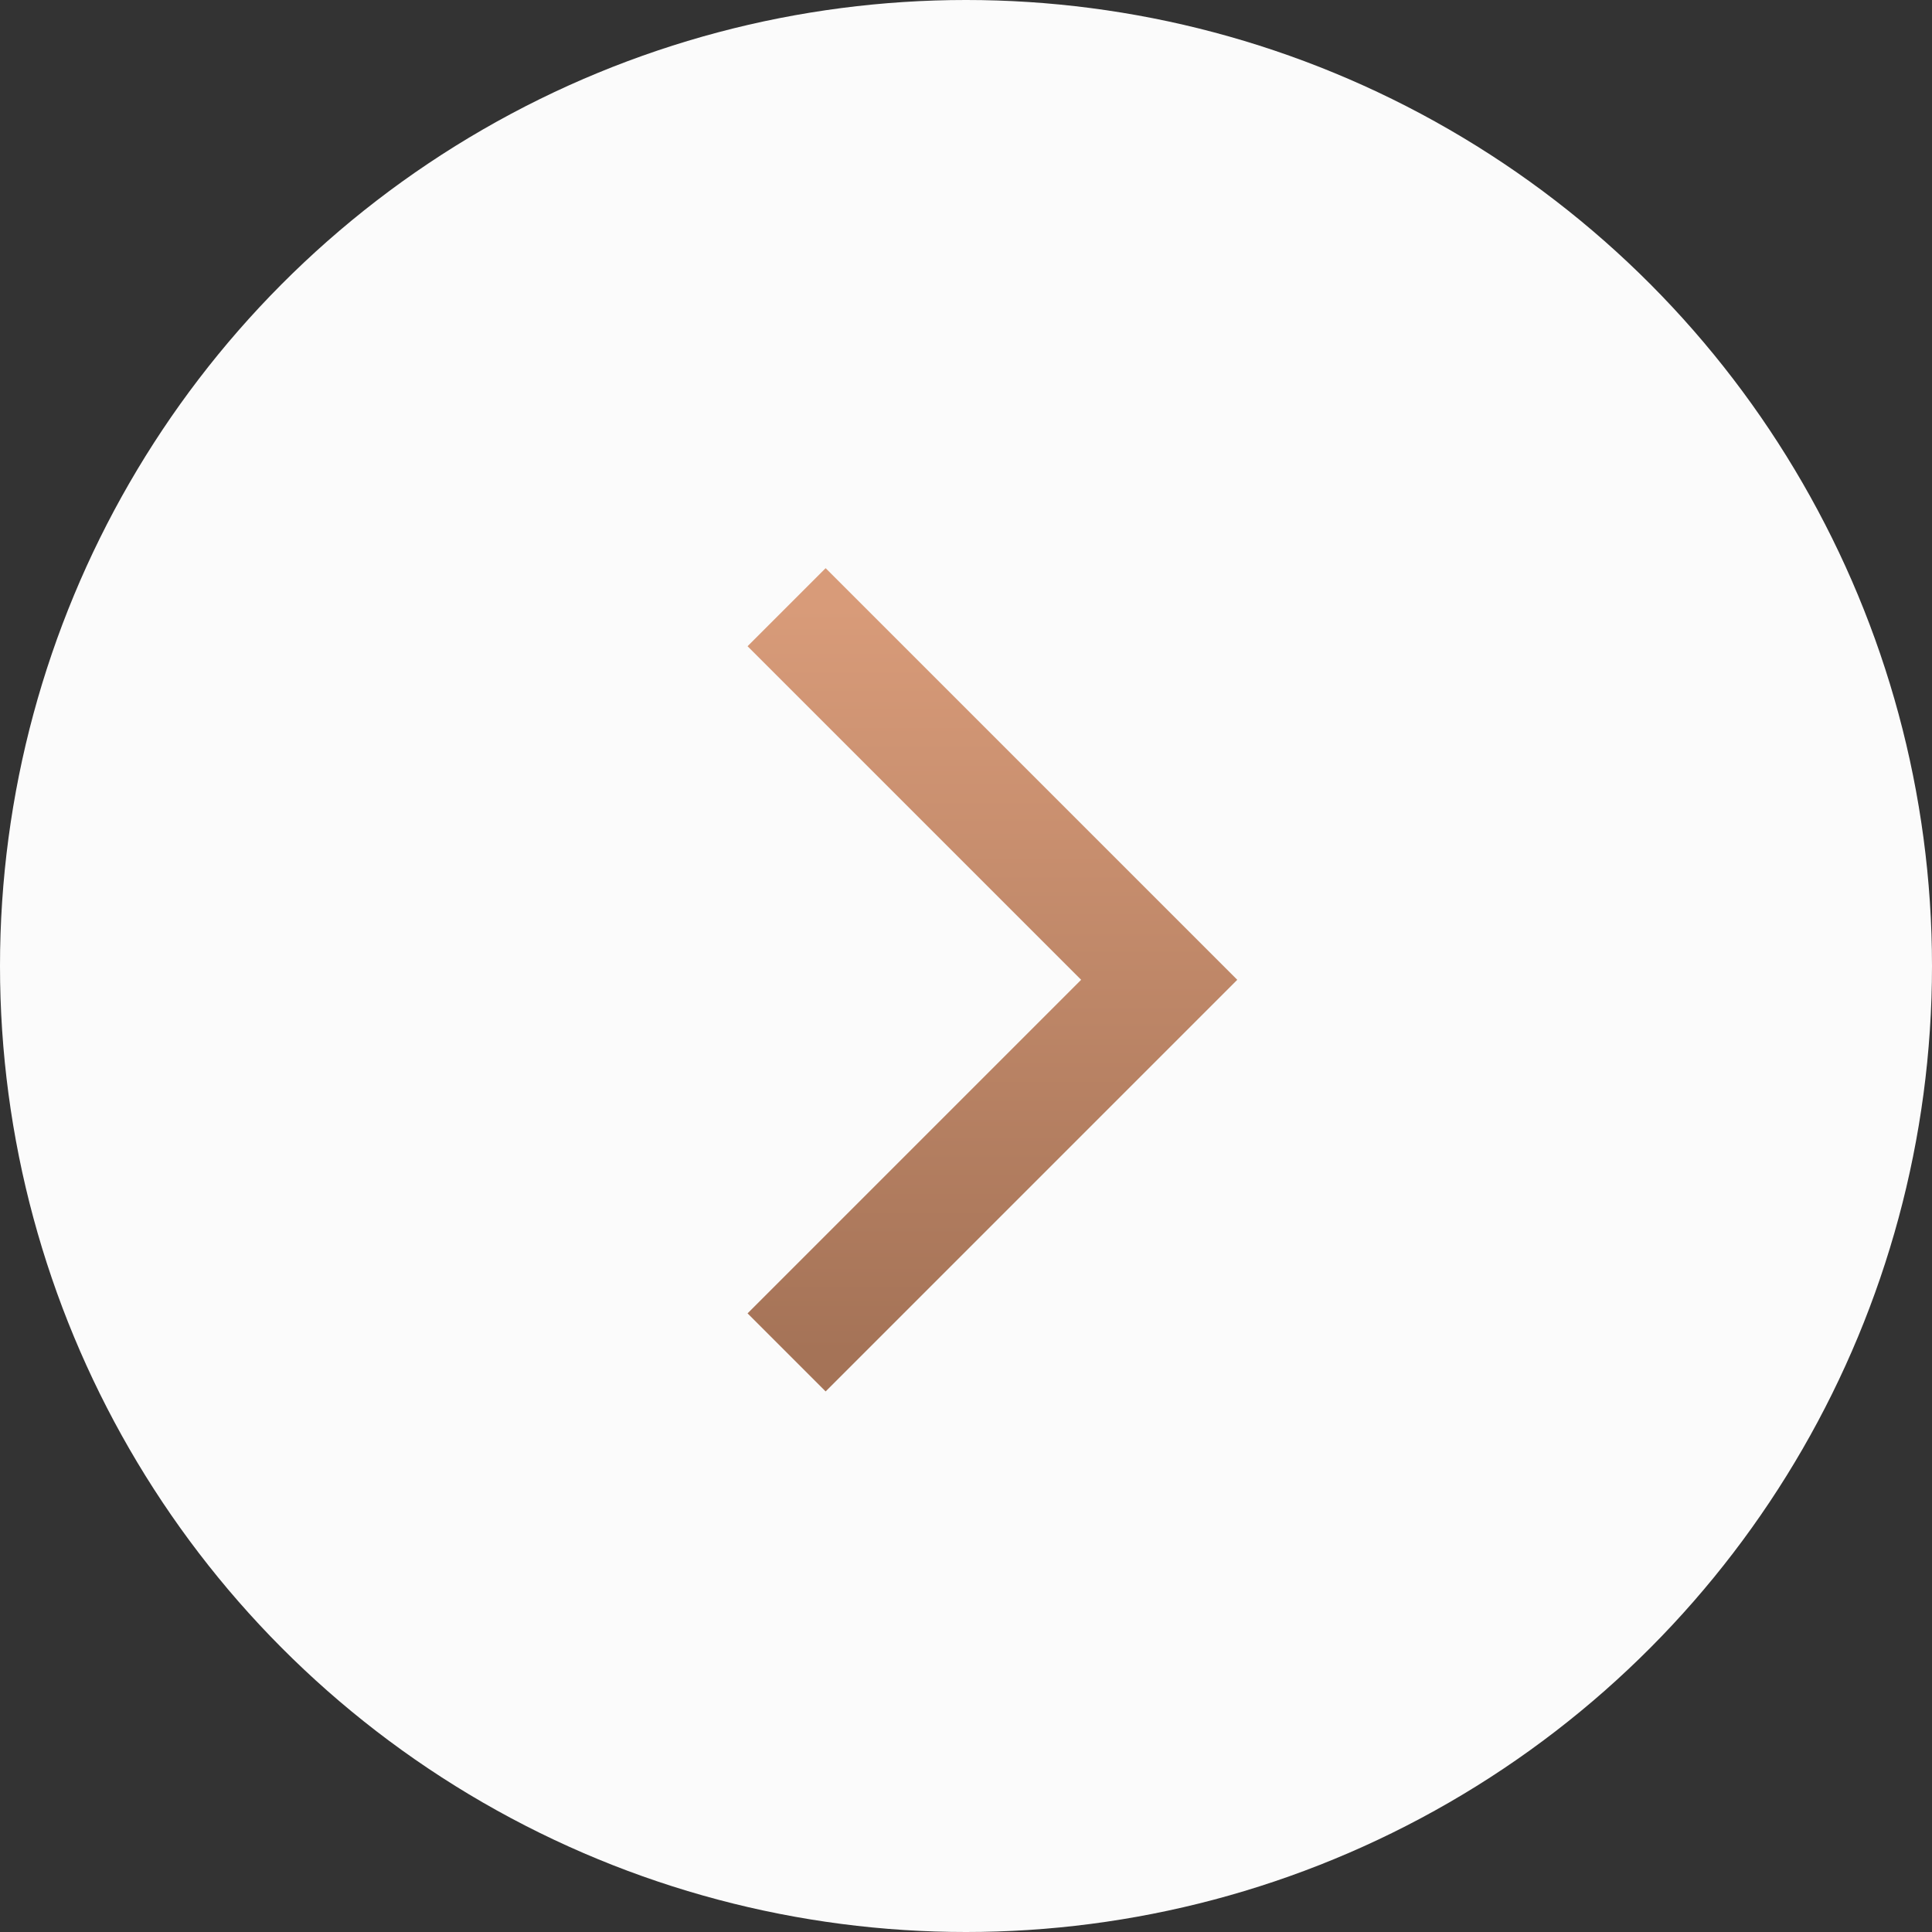
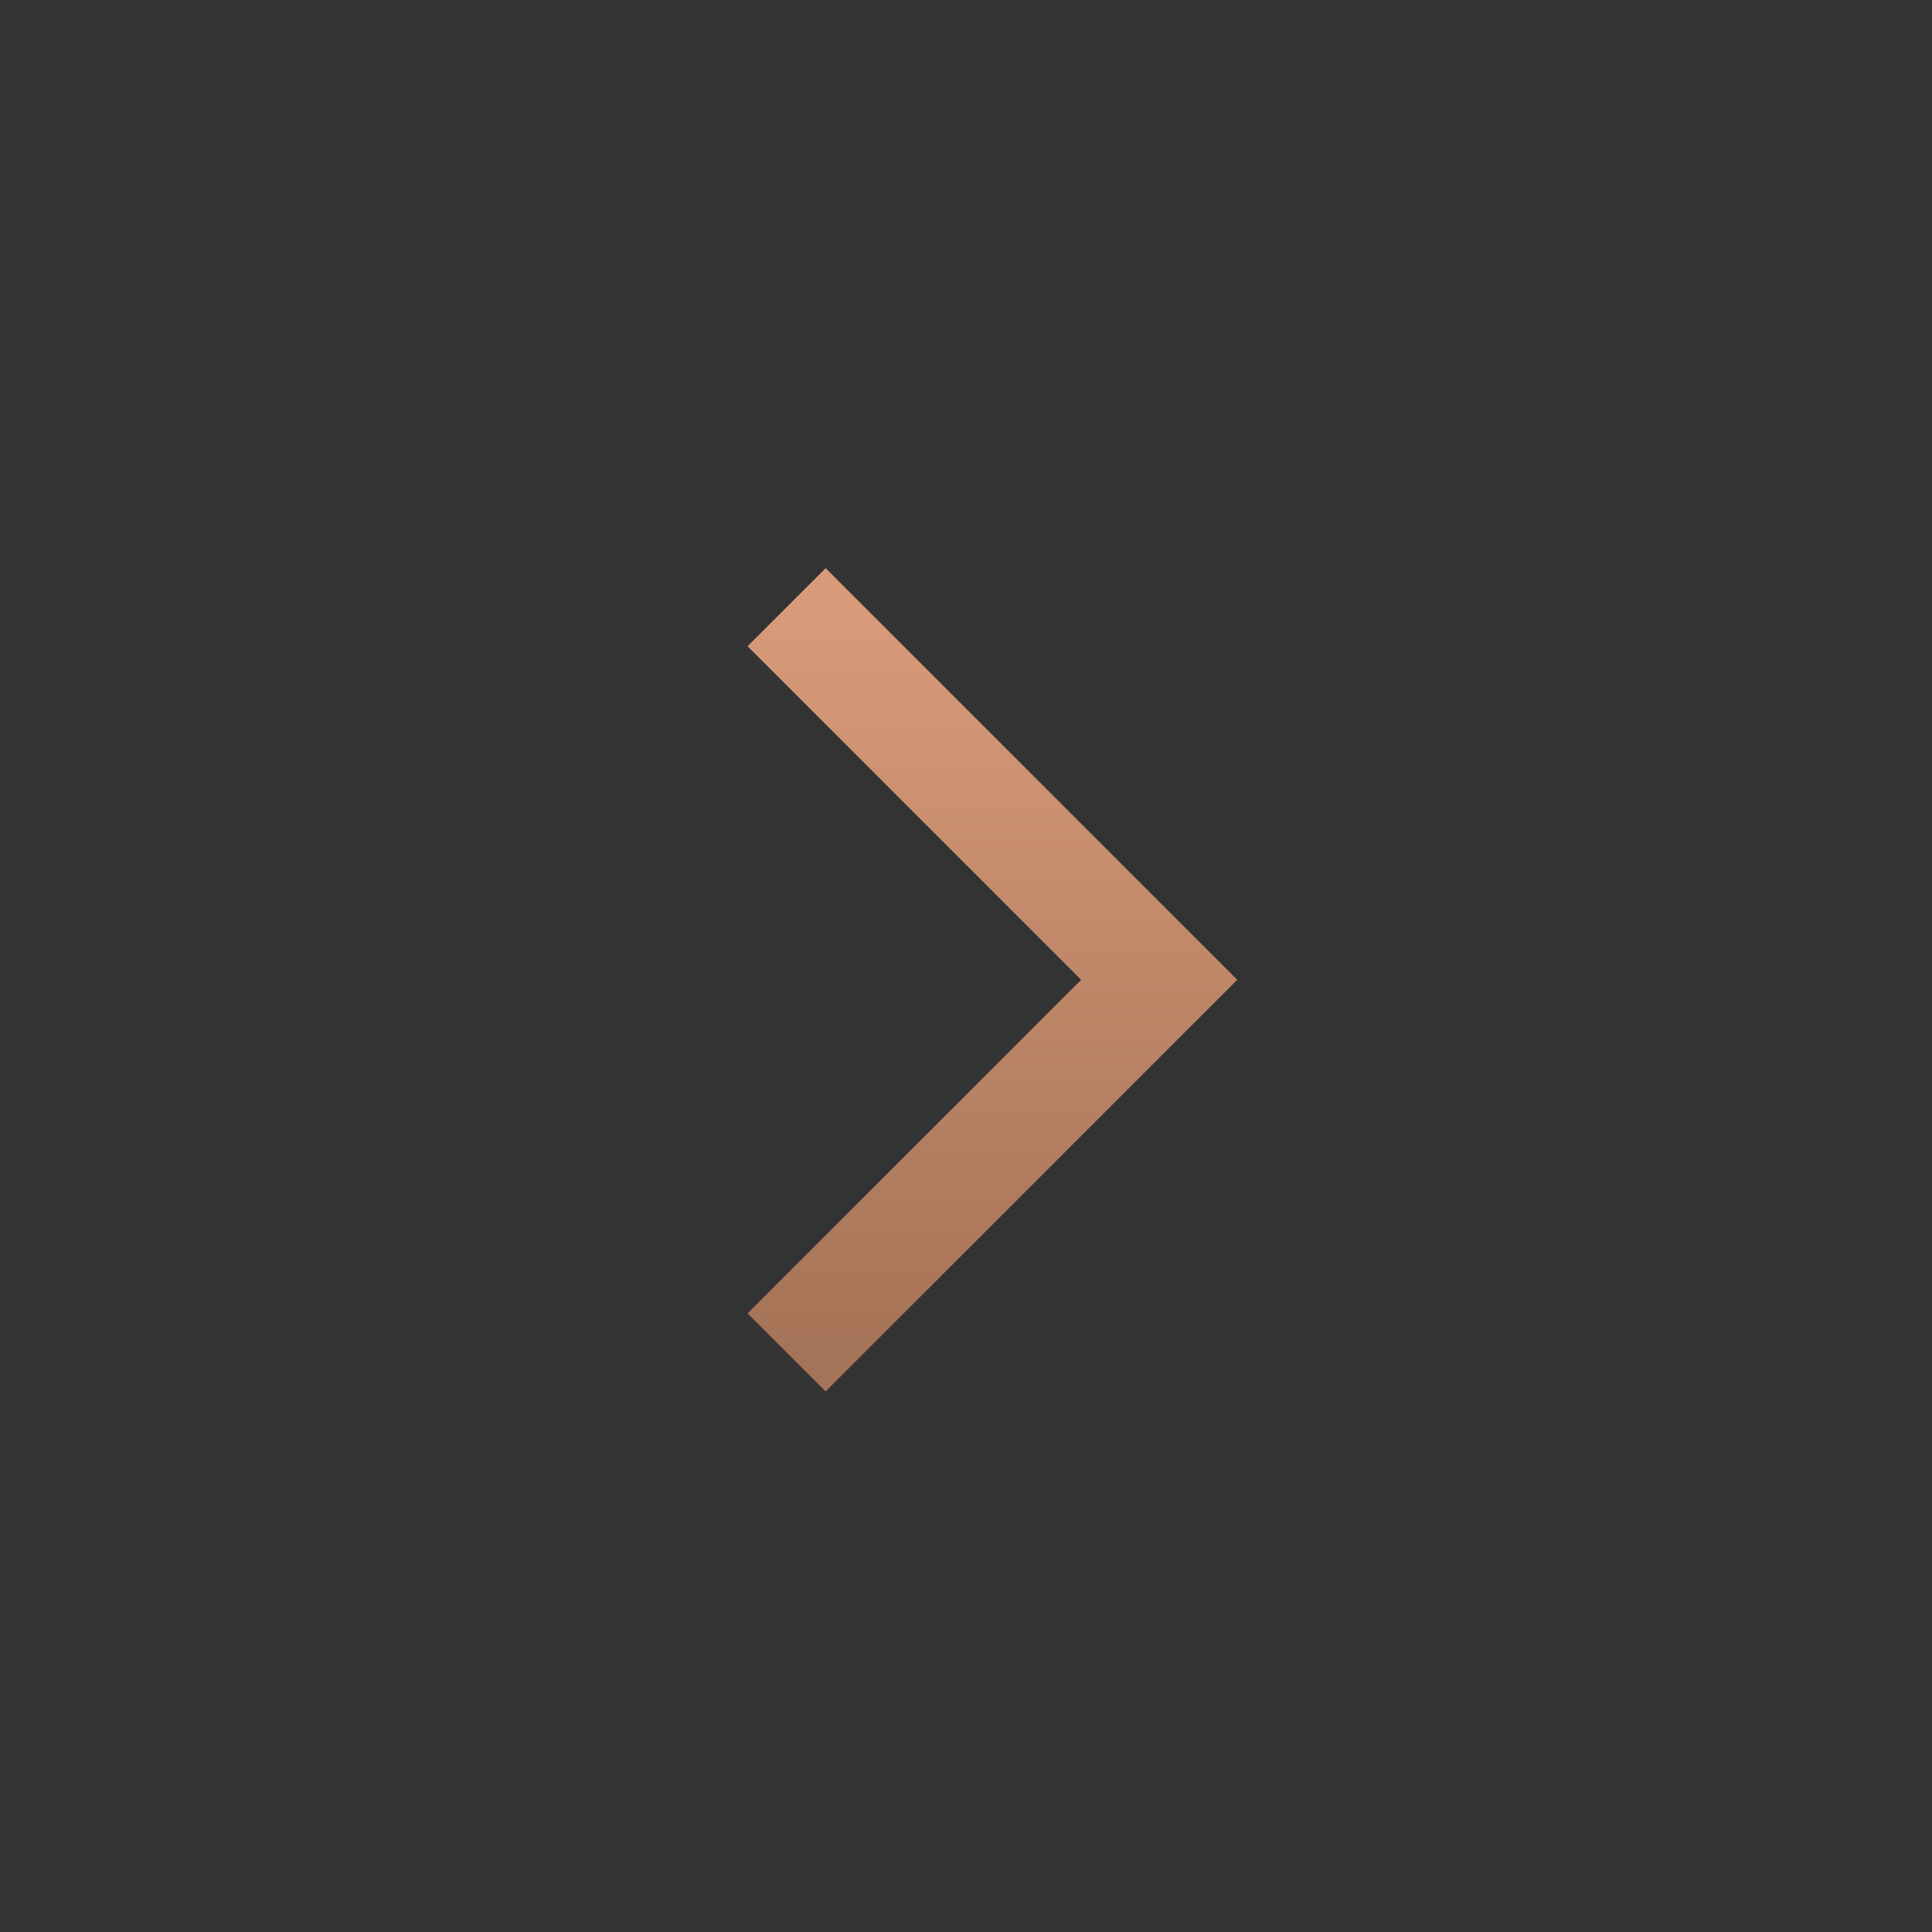
<svg xmlns="http://www.w3.org/2000/svg" width="70" height="70" viewBox="0 0 70 70" fill="none">
  <rect x="0" y="0" width="70" height="70" fill="#333333" stroke="none" />
-   <circle cx="35" cy="35" r="35" transform="matrix(-1 0 0 1 70 0)" fill="#FBFBFB" />
  <path d="M28.5 22L42 35.5L28.5 49" stroke="url(#paint0_linear_3173_8)" stroke-width="4" />
  <defs>
    <linearGradient id="paint0_linear_3173_8" x1="35.25" y1="22" x2="35.25" y2="49" gradientUnits="userSpaceOnUse">
      <stop stop-color="#D89B79" />
      <stop offset="1" stop-color="#A57357" />
    </linearGradient>
  </defs>
</svg>